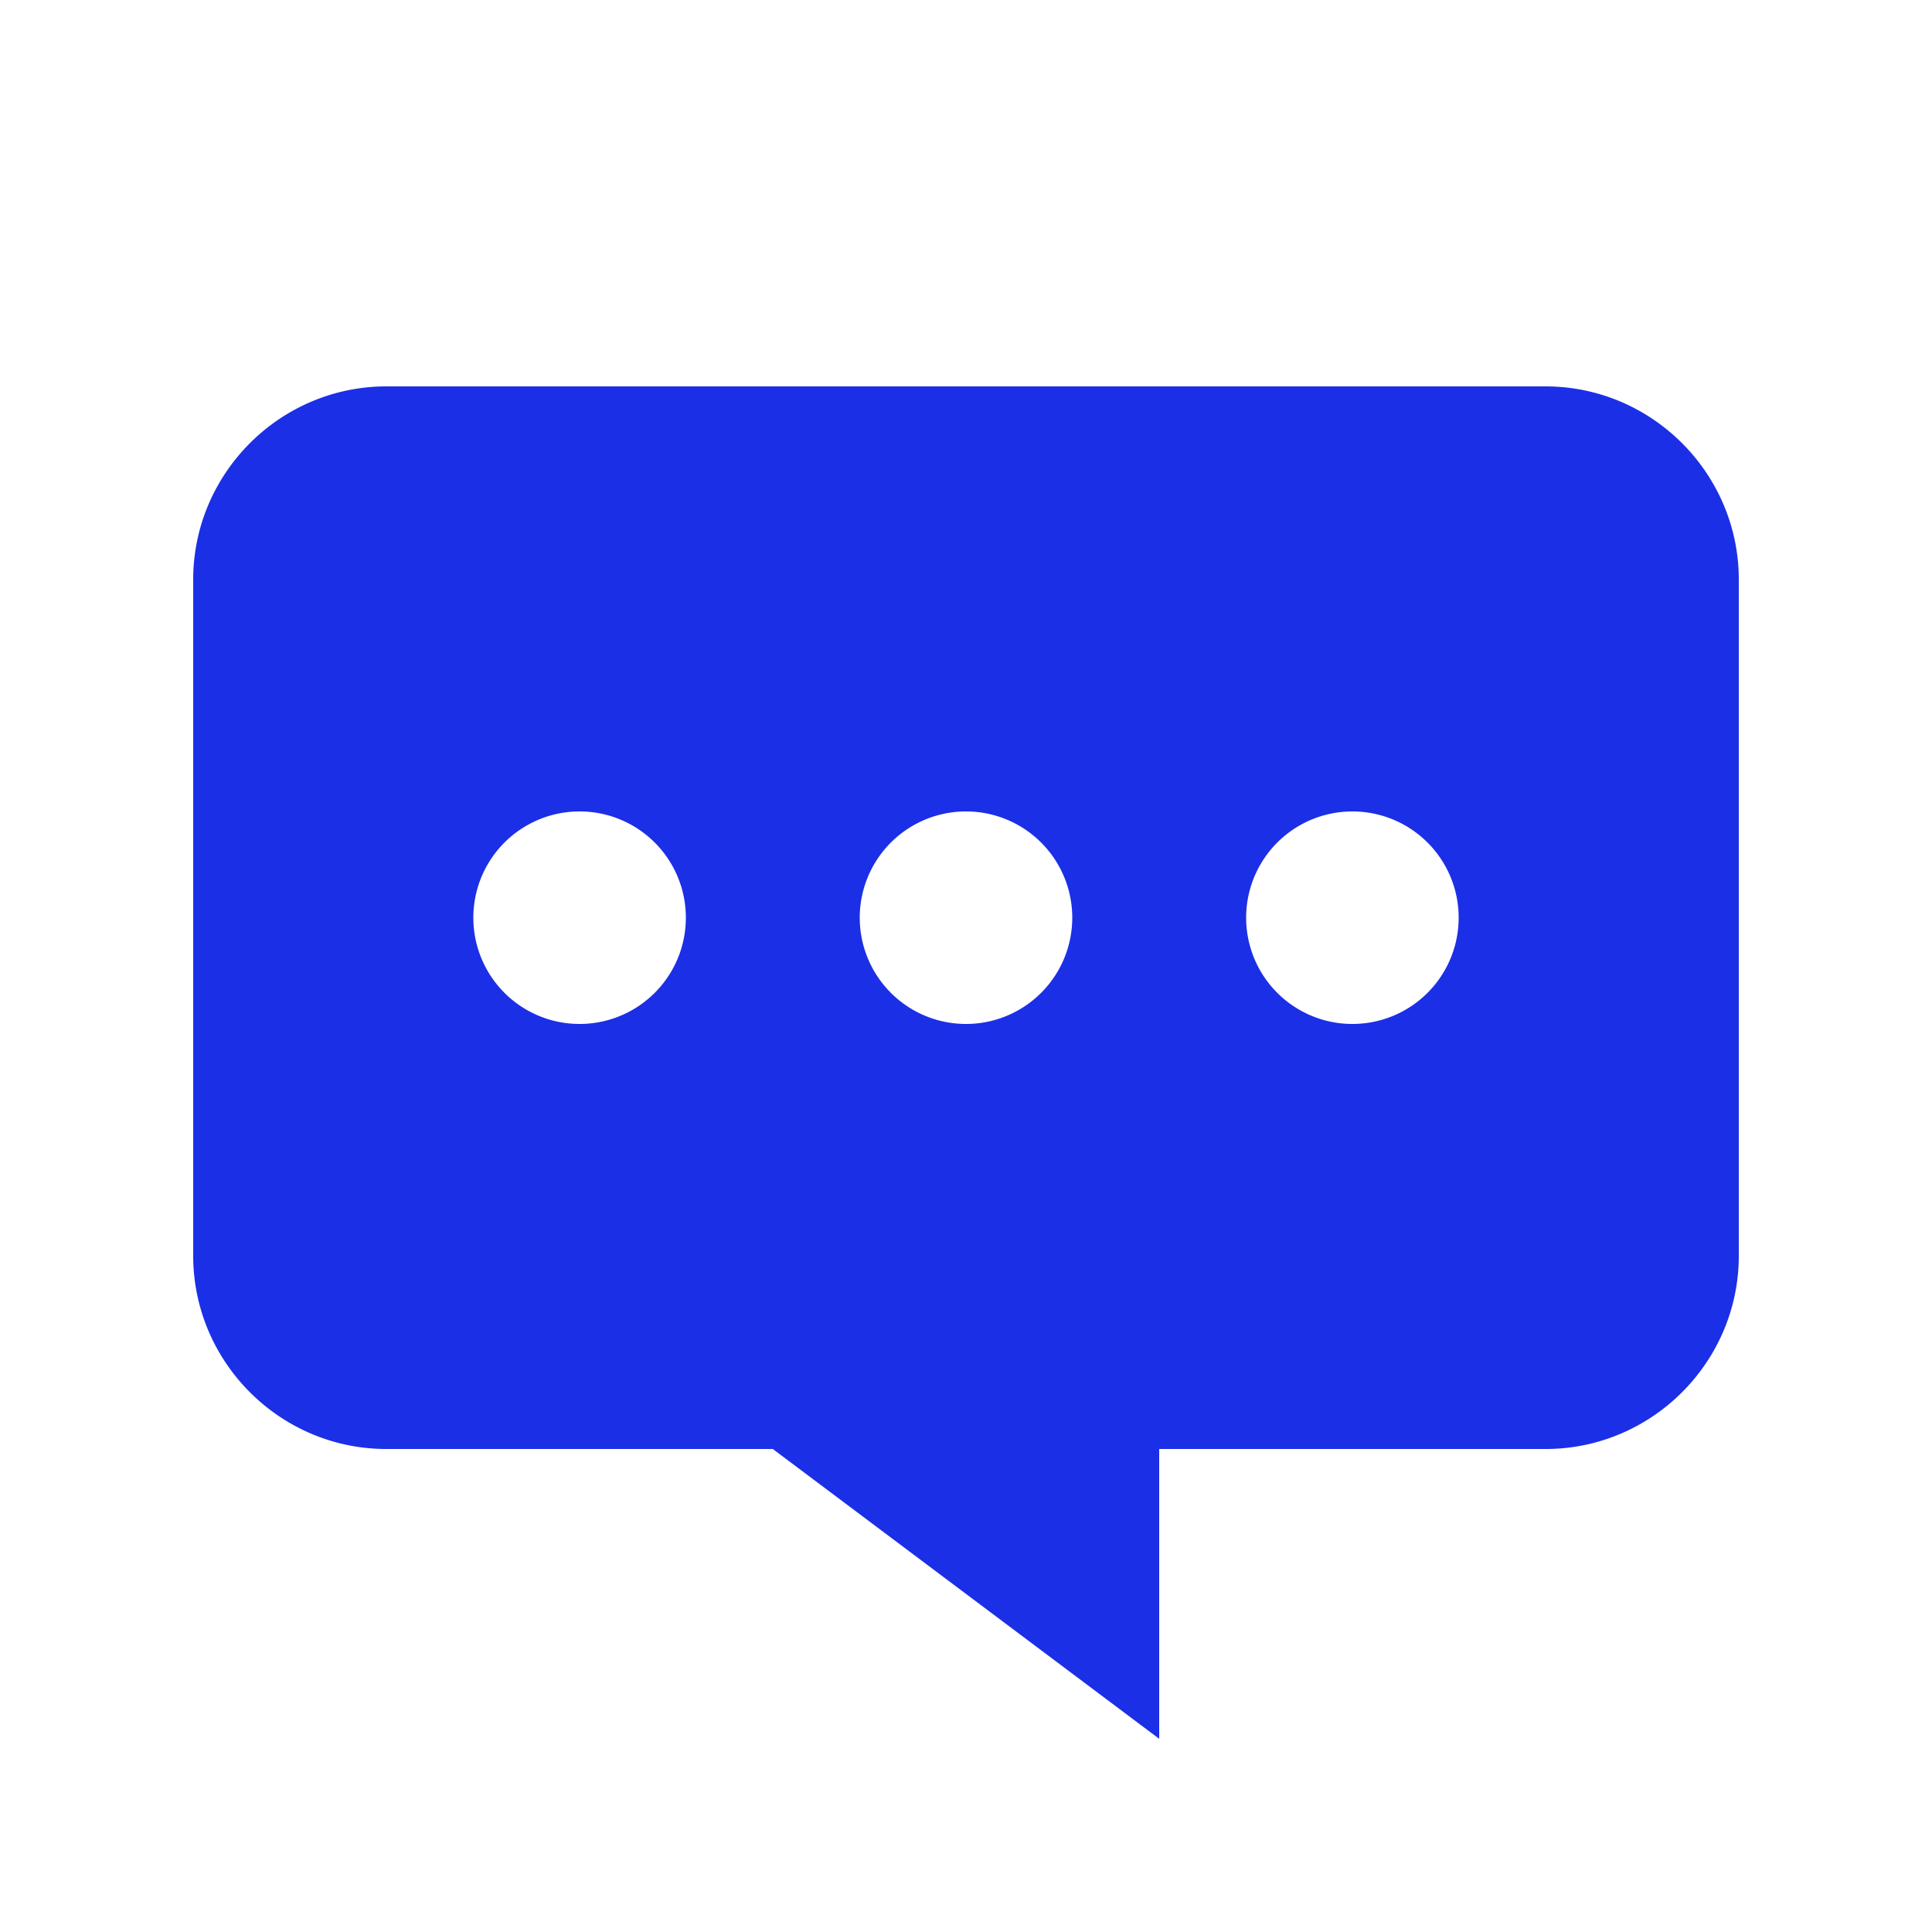
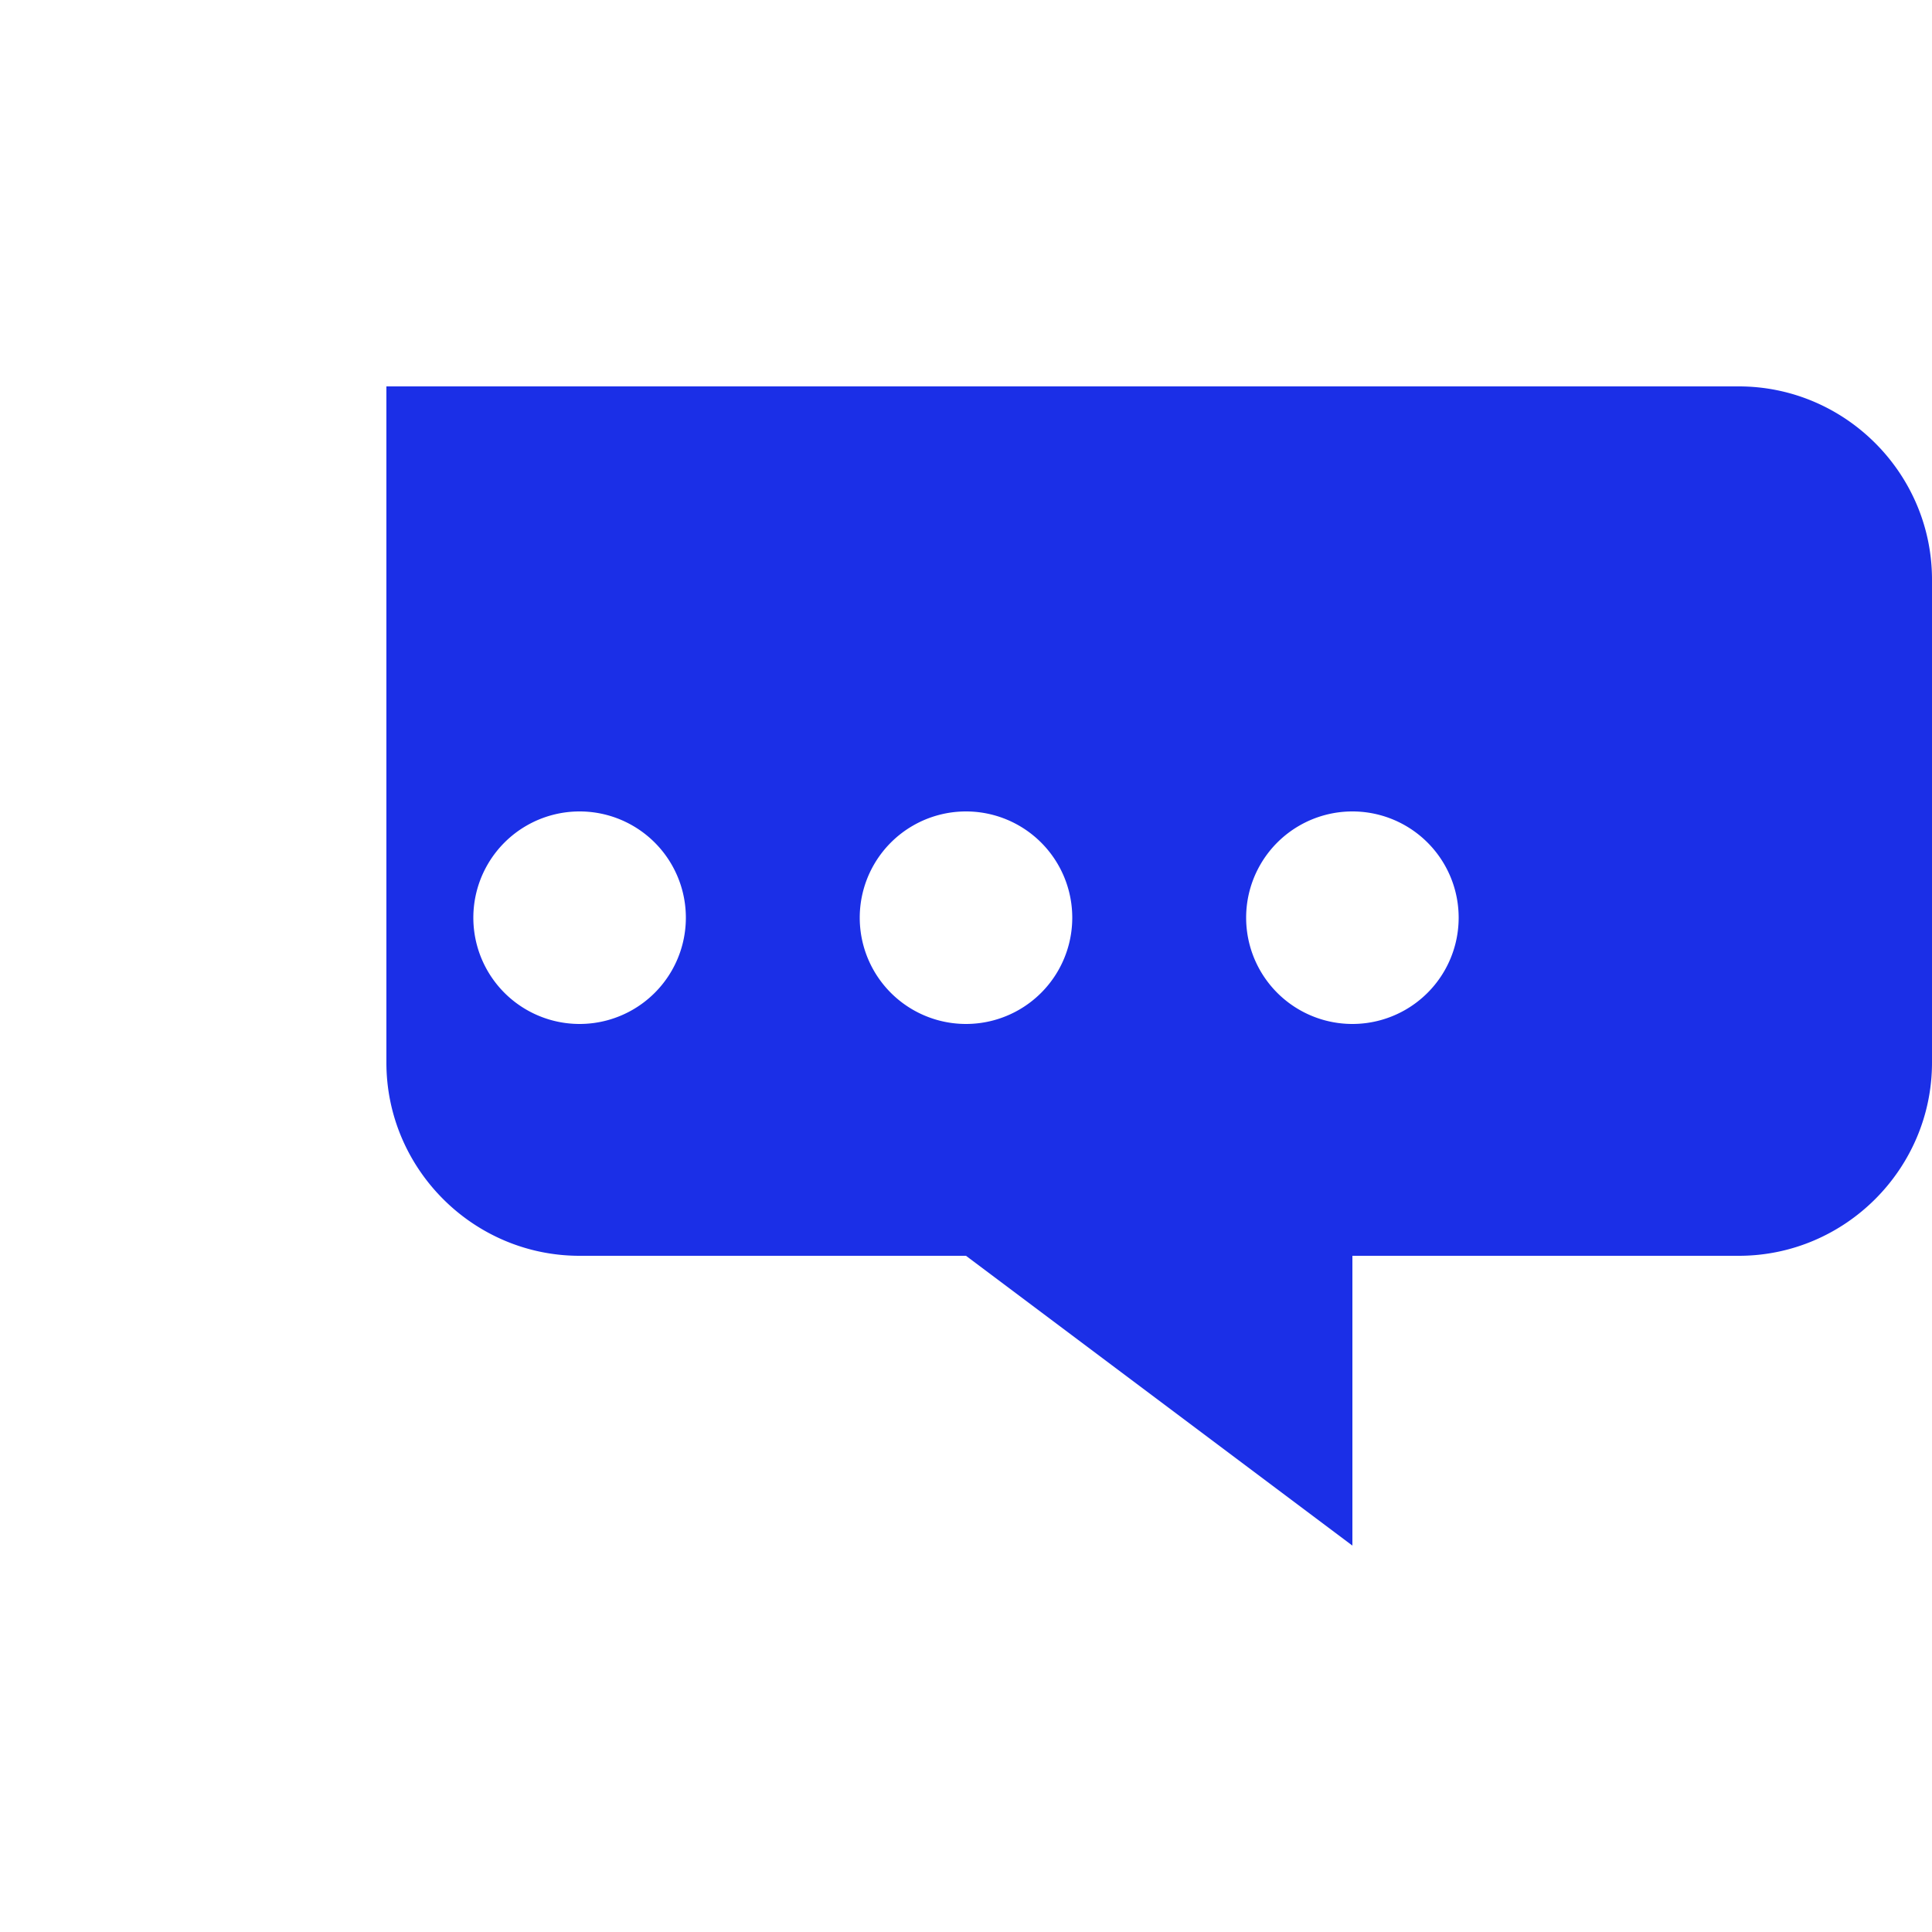
<svg xmlns="http://www.w3.org/2000/svg" fill="#1b2fe7" width="800px" height="800px" viewBox="0 0 20 20">
  <g id="SVGRepo_bgCarrier" stroke-width="0" />
  <g id="SVGRepo_tracerCarrier" stroke-linecap="round" stroke-linejoin="round" />
  <g id="SVGRepo_iconCarrier">
-     <path d="M16 4H4c-1.101 0-2 .9-2 2v7c0 1.1.899 2 2 2h4l4 3v-3h4c1.1 0 2-.9 2-2V6c0-1.1-.9-2-2-2zM6 10.6a1.1 1.1 0 1 1 0-2.2 1.1 1.1 0 0 1 0 2.2zm4 0a1.1 1.1 0 1 1 0-2.2 1.1 1.1 0 0 1 0 2.2zm4 0a1.1 1.1 0 1 1 0-2.2 1.1 1.1 0 0 1 0 2.2z" />
+     <path d="M16 4H4v7c0 1.1.899 2 2 2h4l4 3v-3h4c1.1 0 2-.9 2-2V6c0-1.1-.9-2-2-2zM6 10.6a1.1 1.1 0 1 1 0-2.2 1.1 1.1 0 0 1 0 2.2zm4 0a1.1 1.1 0 1 1 0-2.2 1.1 1.1 0 0 1 0 2.2zm4 0a1.1 1.1 0 1 1 0-2.2 1.1 1.1 0 0 1 0 2.2z" />
  </g>
</svg>